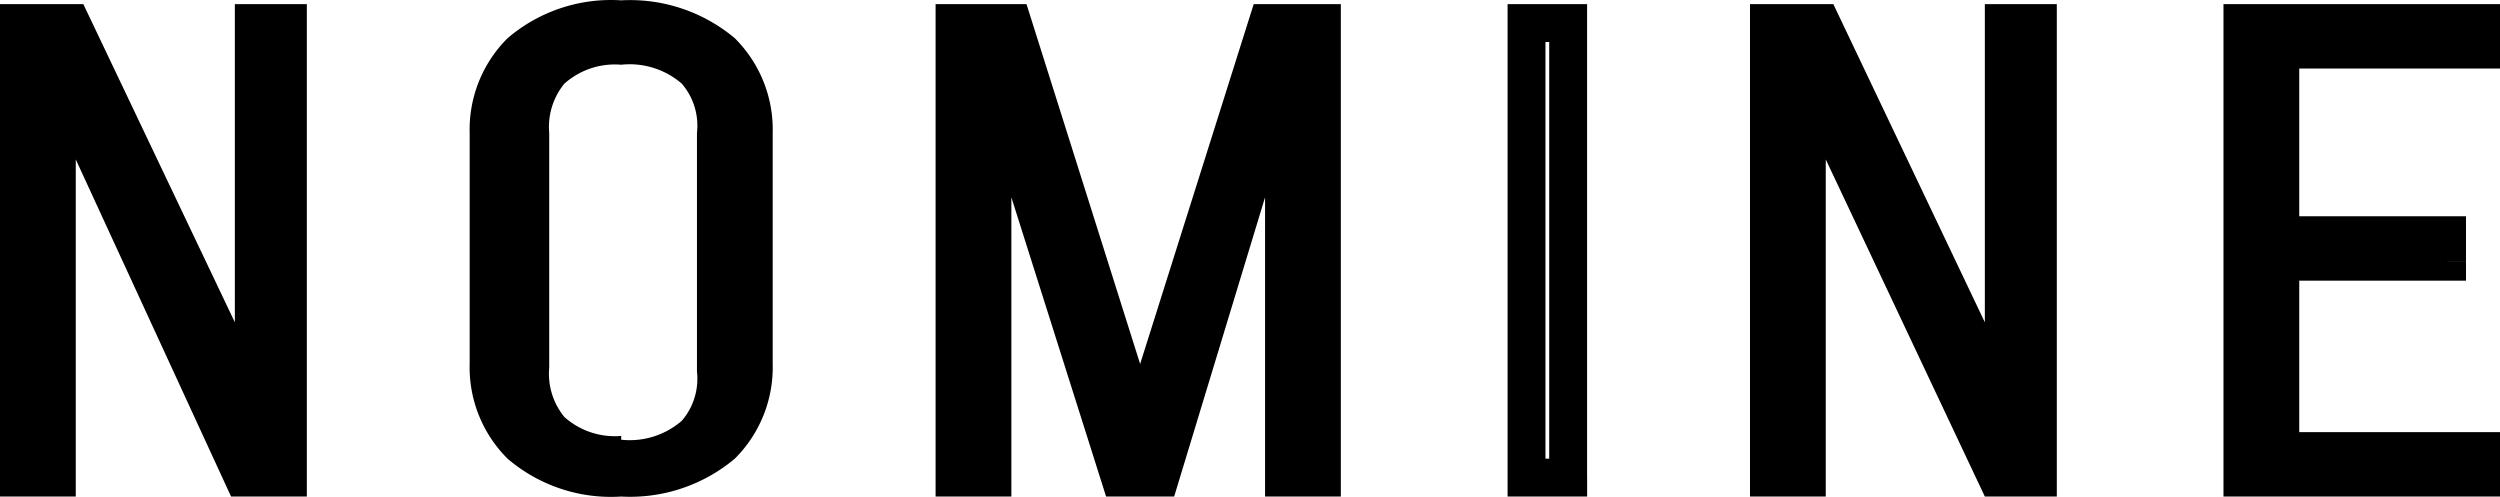
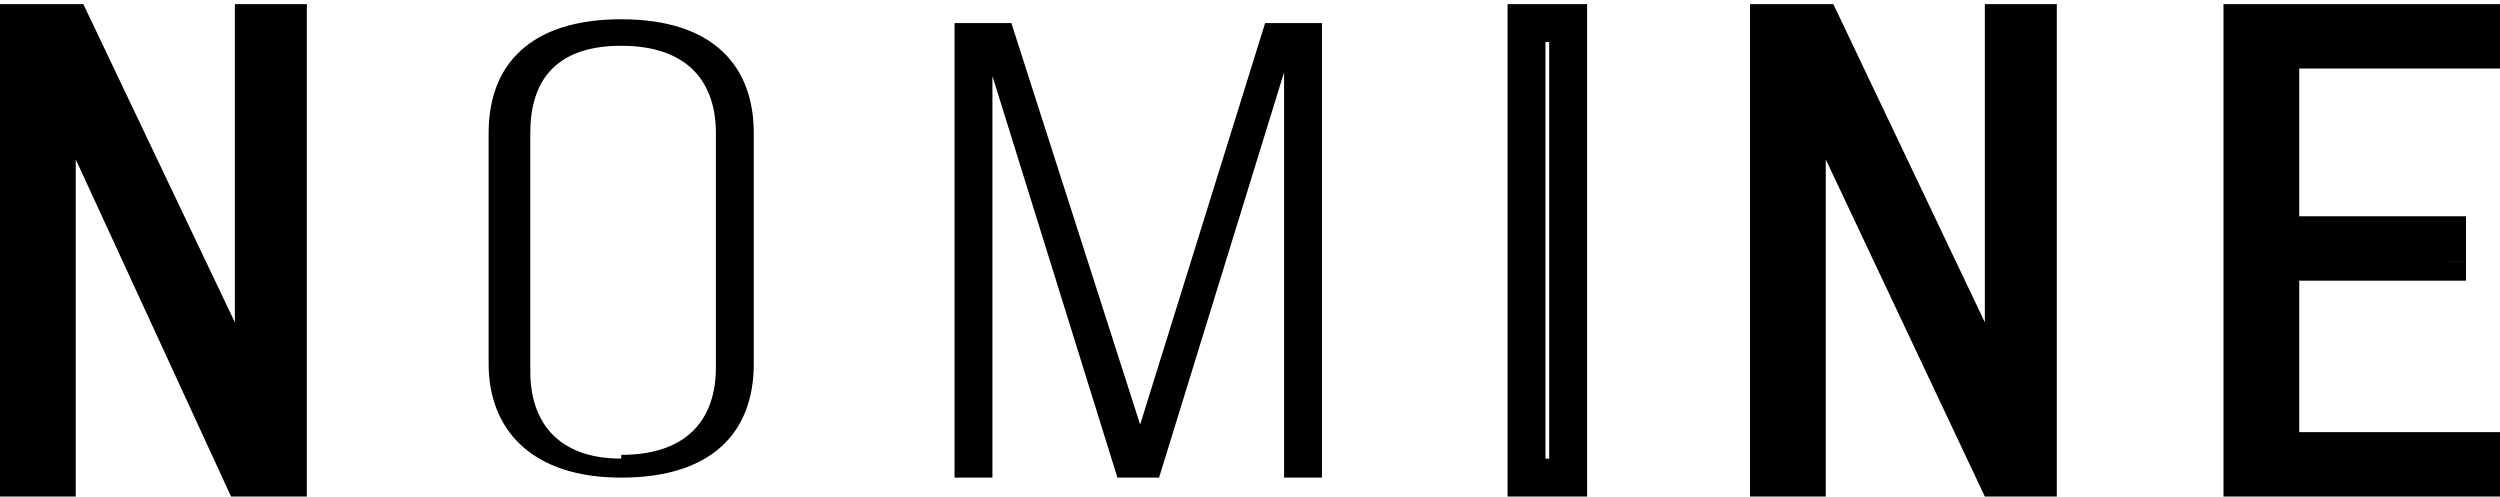
<svg xmlns="http://www.w3.org/2000/svg" width="133.436" height="26.52" viewBox="0 0 133.436 26.52">
  <g id="logo_nomine" transform="translate(66.718 13.392)">
    <g id="グループ_1059" data-name="グループ 1059" transform="translate(-83.903 -30.559)">
      <path id="パス_944" data-name="パス 944" d="M9,33.361V9.1h2.83l9.7,20.622V9.1h1.82V33.361H21.131L11.022,11.728V33.361Z" transform="translate(9.196 9.298)" />
      <path id="パス_945" data-name="パス 945" d="M9.511,33.872h1.011V10.622h1.213l9.3,20.015,2.022-.4V10.622h.809V9.611H22.854v23.25h-.607L12.341,11.835l-1.82.4V32.861H9.511v1.011h0v1.011h3.033V16.889l8.289,17.994h4.044V8.6H21.035V25.583L12.948,8.6H8.5V34.883H9.511Z" transform="translate(8.685 8.787)" />
      <path id="パス_946" data-name="パス 946" d="M28.476,9c5.054,0,7.076,2.628,7.076,6.065V27.4c0,3.639-2.224,6.065-7.076,6.065S21.4,30.835,21.4,27.4V15.065C21.4,11.426,23.624,9,28.476,9m0,23.25c3.639,0,5.054-2.022,5.054-4.65V15.065c0-2.628-1.415-4.65-5.054-4.65s-4.852,2.022-4.852,4.65V27.8c0,2.628,1.415,4.65,4.852,4.65" transform="translate(21.865 9.195)" />
-       <path id="パス_947" data-name="パス 947" d="M28.988,9.52v1.011a6.672,6.672,0,0,1,4.852,1.415,4.852,4.852,0,0,1,1.415,3.639V27.918a4.852,4.852,0,0,1-1.415,3.639,6.672,6.672,0,0,1-4.852,1.415,6.47,6.47,0,0,1-4.65-1.415,4.852,4.852,0,0,1-1.415-3.639V15.585a4.852,4.852,0,0,1,1.415-3.639,6.47,6.47,0,0,1,4.65-1.415V8.509a8.491,8.491,0,0,0-6.065,2.022A6.874,6.874,0,0,0,20.9,15.585V27.918a6.874,6.874,0,0,0,2.022,5.054,8.491,8.491,0,0,0,6.065,2.022,8.694,8.694,0,0,0,6.065-2.022,6.874,6.874,0,0,0,2.022-5.054V15.585a6.874,6.874,0,0,0-2.022-5.054,8.694,8.694,0,0,0-6.065-2.022Zm0,23.25v1.011a6.267,6.267,0,0,0,4.65-1.617,5.459,5.459,0,0,0,1.415-4.044V15.585a5.459,5.459,0,0,0-1.415-4.044,6.267,6.267,0,0,0-4.65-1.617,6.065,6.065,0,0,0-4.448,1.617,5.661,5.661,0,0,0-1.415,4.044V28.322a5.661,5.661,0,0,0,1.415,4.044,6.065,6.065,0,0,0,4.448,1.617V31.759a4.044,4.044,0,0,1-3.033-1.011,3.639,3.639,0,0,1-.809-2.628V15.585a3.639,3.639,0,0,1,.809-2.628,4.043,4.043,0,0,1,3.033-1.011,4.246,4.246,0,0,1,3.235,1.011,3.437,3.437,0,0,1,.809,2.628V28.322a3.437,3.437,0,0,1-.809,2.628,4.246,4.246,0,0,1-3.235,1.011Z" transform="translate(21.353 8.676)" />
      <path id="パス_948" data-name="パス 948" d="M42.394,33.361,35.722,11.93V33.361H33.7V9.1h3.033l6.874,21.431L50.278,9.1h3.033V33.361H51.289V11.728L44.617,33.361Z" transform="translate(34.433 9.297)" />
-       <path id="パス_949" data-name="パス 949" d="M42.9,33.872l1.011-.2L37.041,12.037l-1.82.4v20.42H34.211v1.011h1.011V10.622h1.415l7.48,23.857L51.6,10.622h1.213V32.861h0V12.239l-2.022-.2L44.32,32.861H42.9v1.011l1.011-.2-1.011.2v1.011h3.033l4.852-15.972V34.883h4.044V8.6h-4.65L44.117,27.807,38.052,8.6H33.2V34.883h4.044V18.911L42.3,34.883H42.9Z" transform="translate(33.922 8.787)" />
      <path id="パス_950" data-name="パス 950" d="M51.535,33.872V32.861H50.322V10.622h.2v23.25h1.011v0h1.011V8.6H48.3V34.883h4.246V33.872Z" transform="translate(49.351 8.787)" />
      <path id="パス_951" data-name="パス 951" d="M55.2,33.361V9.1h2.83l9.7,20.622V9.1h1.82V33.361H67.331L57.222,11.728V33.361Z" transform="translate(56.401 9.297)" />
      <path id="パス_952" data-name="パス 952" d="M55.711,33.872h1.011V10.622h1.213l9.3,20.015,2.022-.4V10.622h.809V9.611H69.054v23.25h-.607L58.541,11.835l-1.82.4V32.861H55.711v1.011h0v1.011h3.033V16.889l8.491,17.994h3.841V8.6H67.235V25.583L59.148,8.6H54.7V34.883h1.011Z" transform="translate(55.89 8.787)" />
      <path id="パス_953" data-name="パス 953" d="M78.617,21.837h-8.9V31.946H80.437v1.415H67.7V9.1H80.437v1.415H69.722v9.907h8.9Z" transform="translate(69.173 9.297)" />
      <path id="パス_954" data-name="パス 954" d="M79.128,22.348V21.337H69.222V33.468H79.937v.4h1.011V32.861H69.222V10.622H79.937v.4h1.011V10.015H69.222V21.944h8.9v.4h1.011v0h1.011V19.922h-8.9V12.037H81.959V8.6H67.2V34.883H81.959V31.446H71.244V23.359h8.9V22.348Z" transform="translate(68.662 8.787)" />
    </g>
  </g>
</svg>